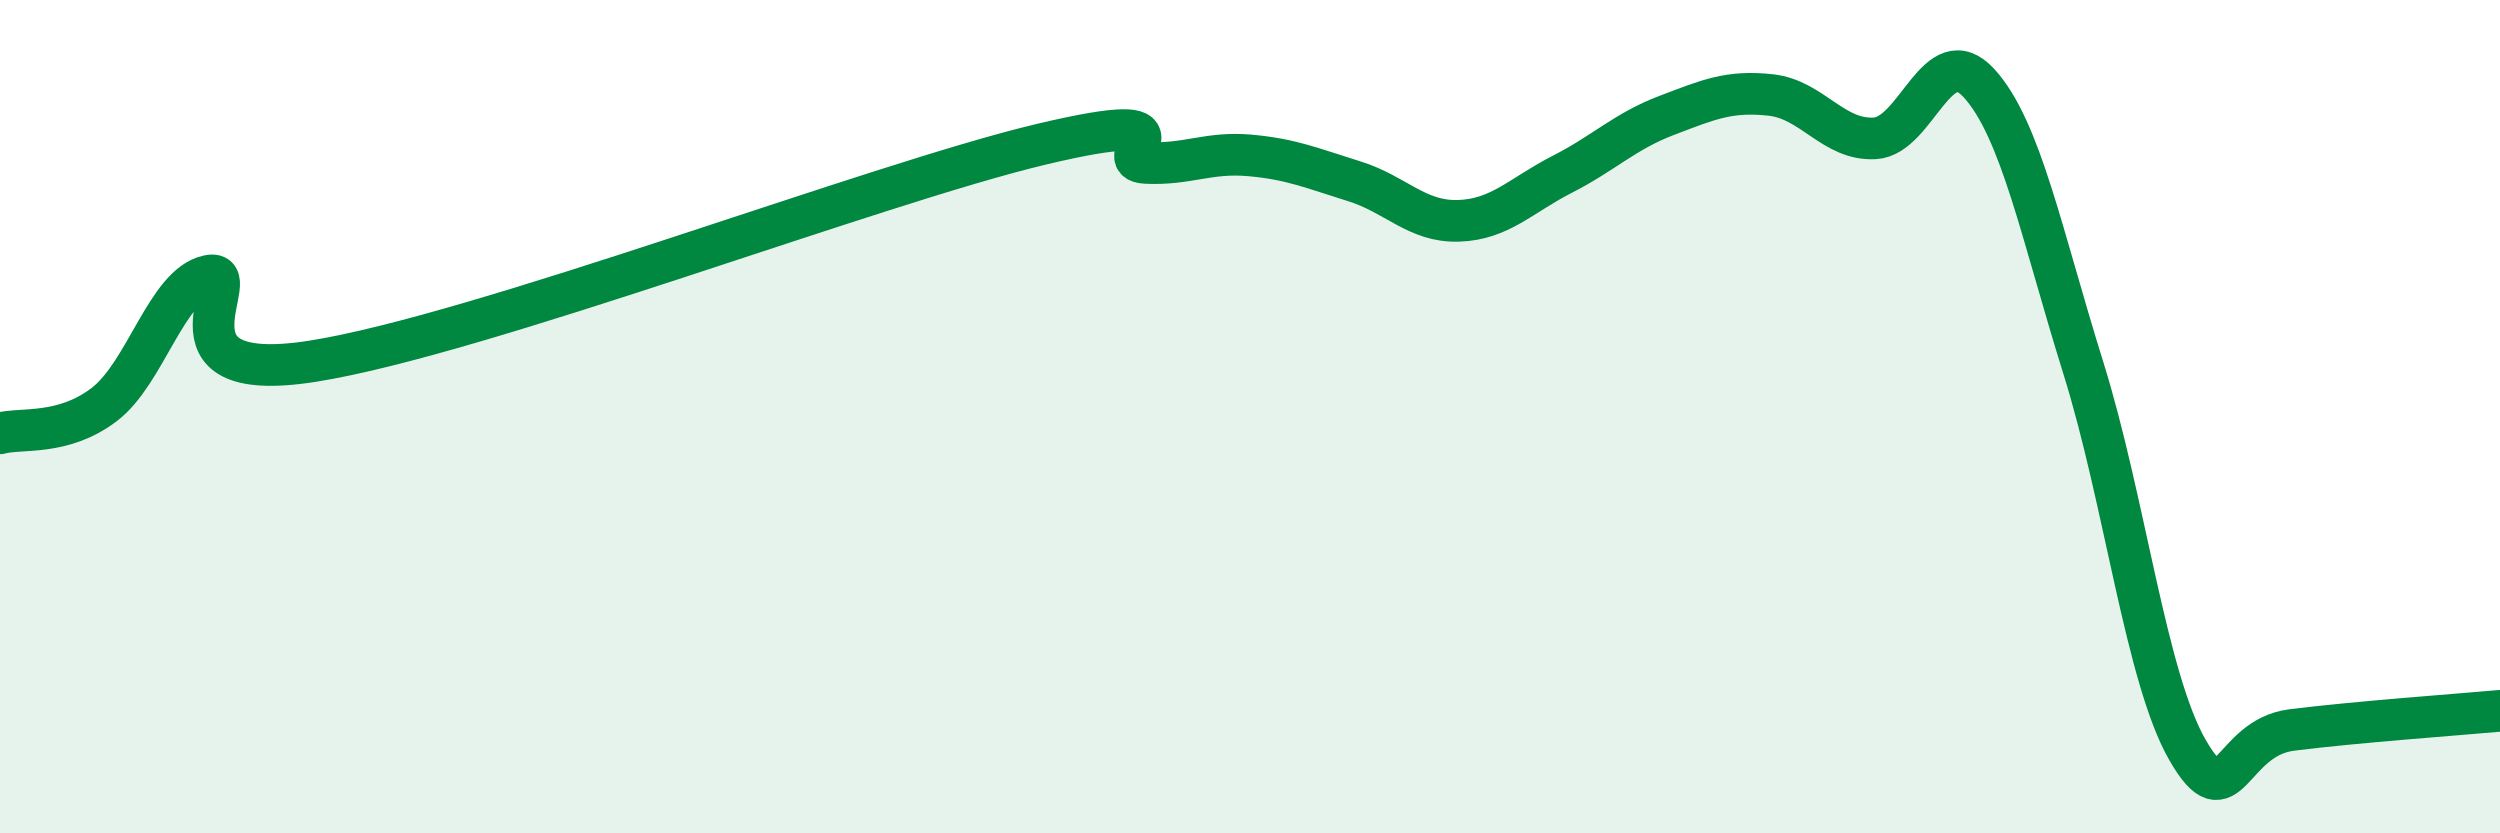
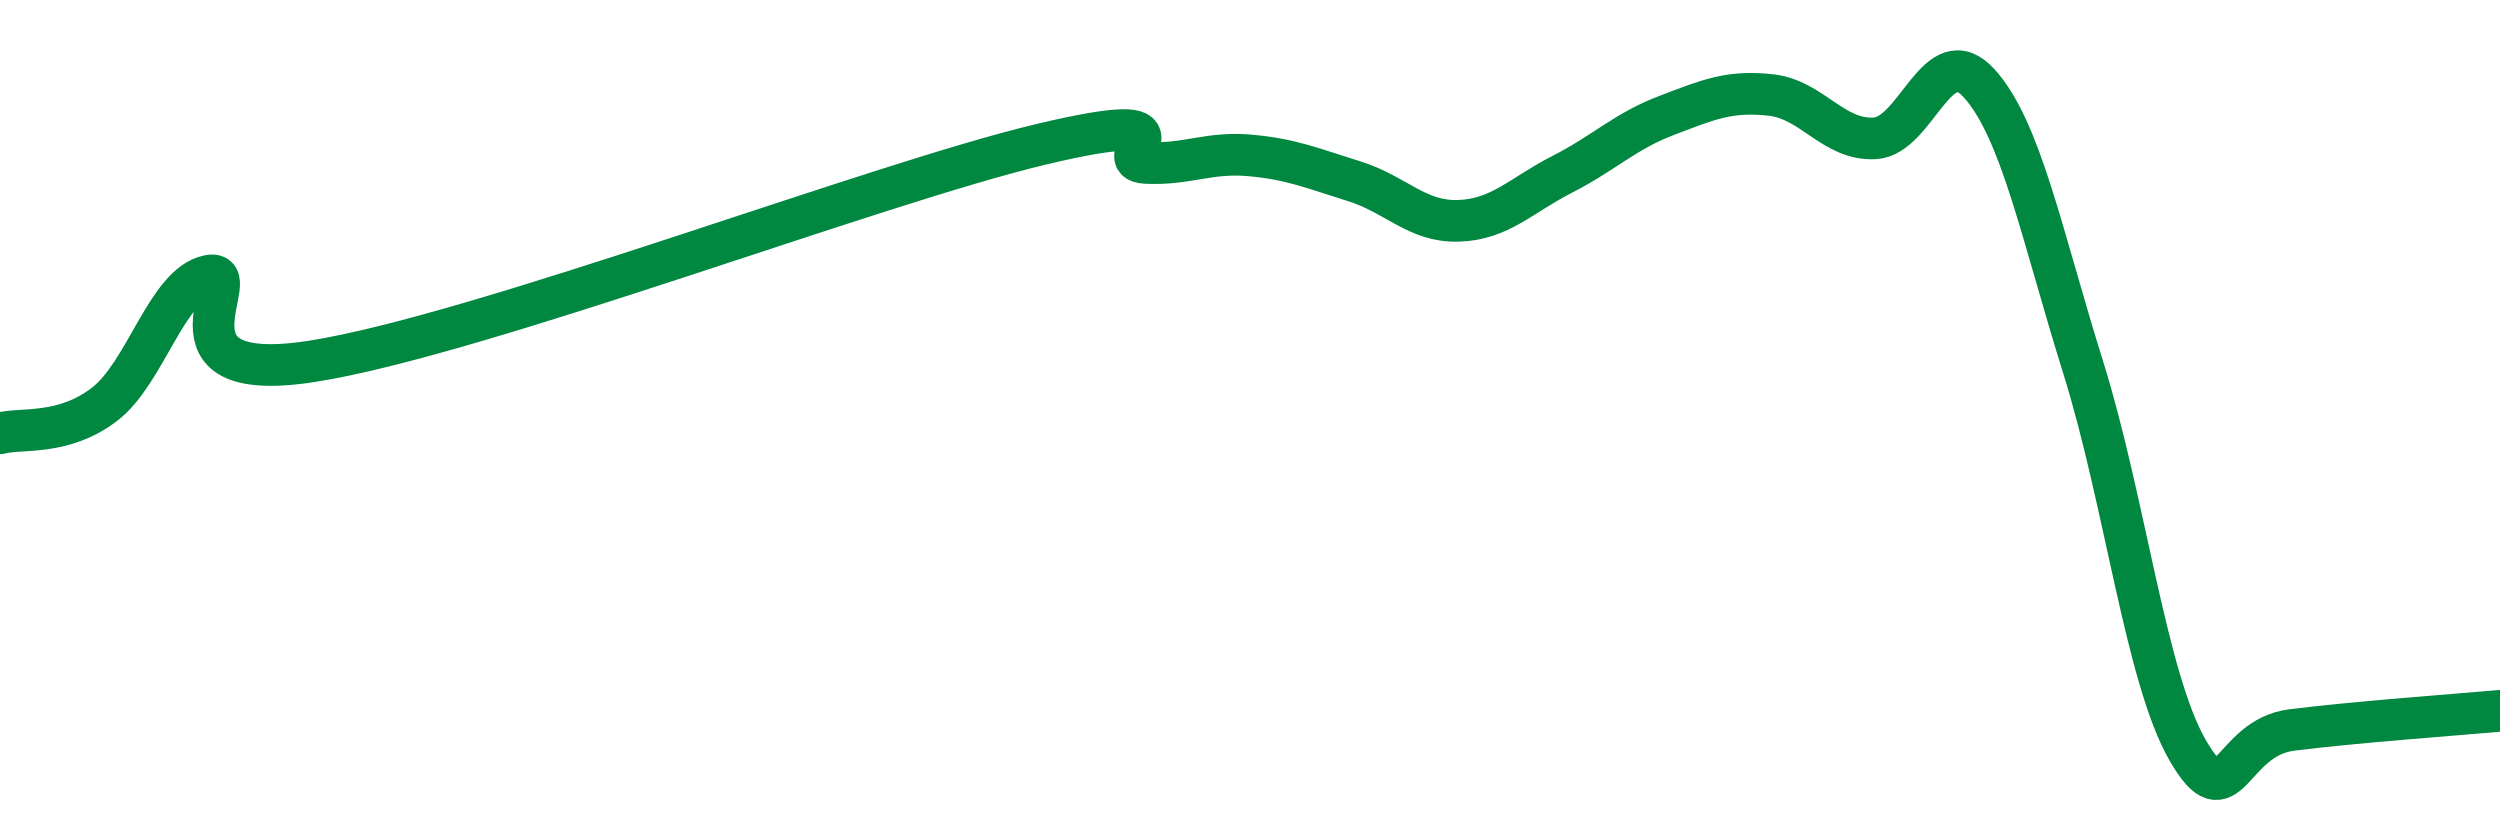
<svg xmlns="http://www.w3.org/2000/svg" width="60" height="20" viewBox="0 0 60 20">
-   <path d="M 0,10.4 C 0.5,10.26 1.5,10.47 2.5,9.71 C 3.5,8.95 4,6.83 5,6.62 C 6,6.41 3.5,9.3 7.5,8.67 C 11.5,8.04 21,4.41 25,3.46 C 29,2.51 26.5,3.86 27.5,3.91 C 28.5,3.96 29,3.64 30,3.73 C 31,3.82 31.5,4.04 32.5,4.35 C 33.5,4.66 34,5.33 35,5.3 C 36,5.27 36.5,4.69 37.5,4.18 C 38.5,3.67 39,3.15 40,2.77 C 41,2.39 41.5,2.17 42.5,2.28 C 43.5,2.39 44,3.38 45,3.32 C 46,3.26 46.5,0.9 47.5,2 C 48.5,3.1 49,5.63 50,8.83 C 51,12.03 51.5,16.26 52.5,18 C 53.5,19.74 53.5,17.71 55,17.52 C 56.5,17.33 59,17.15 60,17.06L60 20L0 20Z" fill="#008740" opacity="0.1" stroke-linecap="round" stroke-linejoin="round" />
  <path d="M 0,10.4 C 0.5,10.26 1.5,10.47 2.5,9.71 C 3.5,8.95 4,6.83 5,6.62 C 6,6.41 3.5,9.3 7.5,8.67 C 11.5,8.04 21,4.41 25,3.46 C 29,2.51 26.5,3.86 27.5,3.91 C 28.5,3.96 29,3.64 30,3.73 C 31,3.82 31.5,4.04 32.5,4.35 C 33.5,4.66 34,5.33 35,5.3 C 36,5.27 36.5,4.69 37.5,4.18 C 38.5,3.67 39,3.15 40,2.77 C 41,2.39 41.5,2.17 42.5,2.28 C 43.5,2.39 44,3.38 45,3.32 C 46,3.26 46.5,0.9 47.5,2 C 48.5,3.1 49,5.63 50,8.83 C 51,12.03 51.5,16.26 52.5,18 C 53.5,19.74 53.5,17.71 55,17.52 C 56.5,17.33 59,17.15 60,17.06" stroke="#008740" stroke-width="1" fill="none" stroke-linecap="round" stroke-linejoin="round" />
</svg>